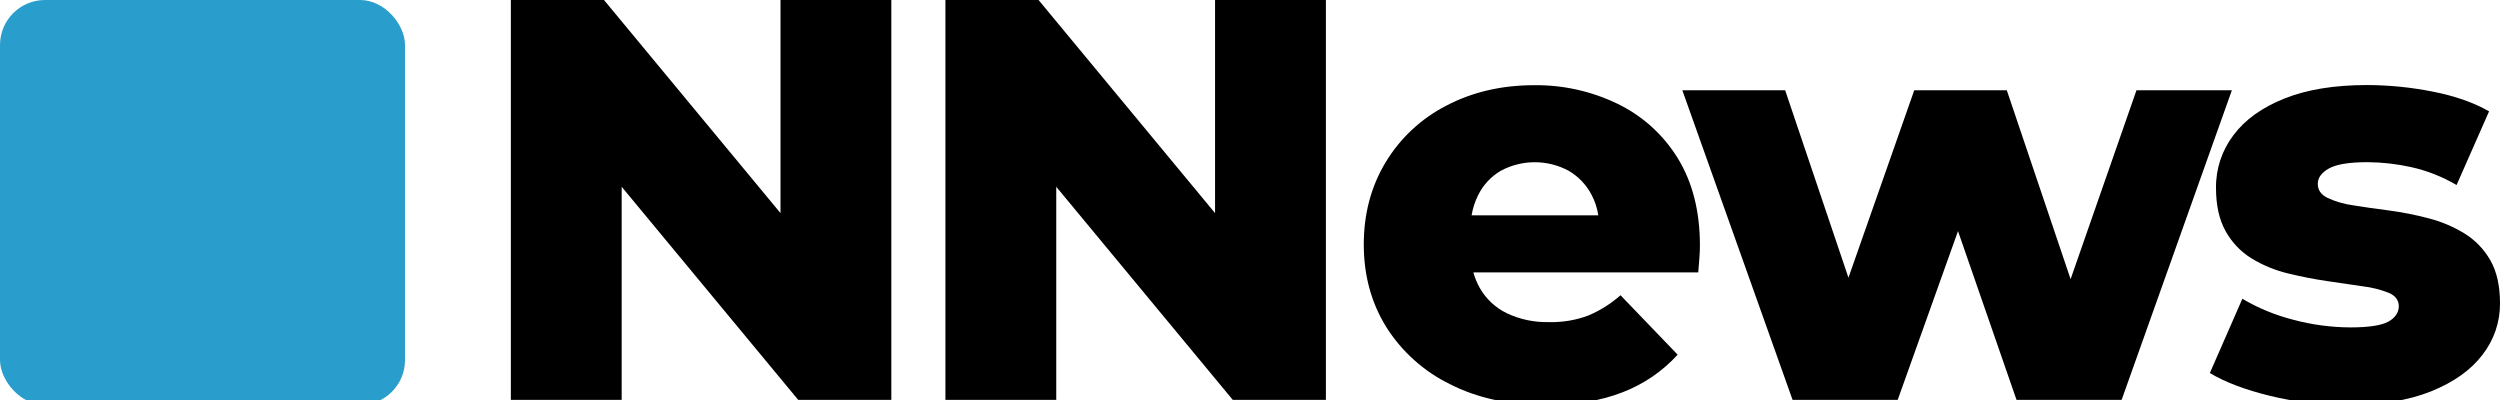
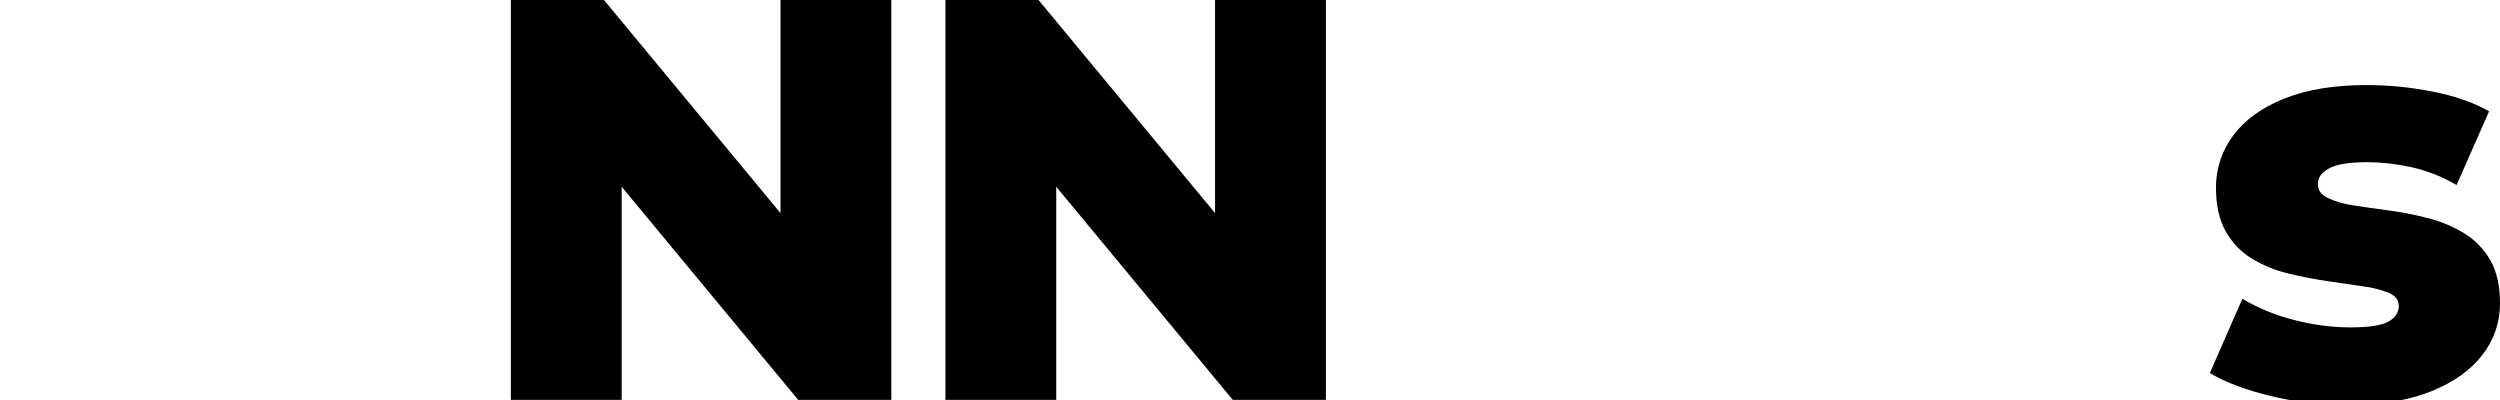
<svg xmlns="http://www.w3.org/2000/svg" id="Слой_1" data-name="Слой 1" viewBox="0 0 1000 160">
  <defs>
    <style>.cls-1{fill:#299dcc;}</style>
  </defs>
-   <rect class="cls-1" width="162.01" height="162.01" rx="18" ry="18" />
  <polygon points="312.2 85.24 241.59 0 204.34 0 204.34 159.95 248.67 159.95 248.67 74.71 319.28 159.95 356.53 159.95 356.53 0 312.2 0 312.2 85.24" />
  <polygon points="486.02 85.24 415.42 0 378.17 0 378.17 159.95 422.5 159.95 422.5 74.71 493.11 159.95 530.36 159.95 530.36 0 486.02 0 486.02 85.24" />
-   <path d="M 647 41.51 C 636.606 36.482 625.186 33.939 613.64 34.08 C 600.693 34.08 589.027 36.786 578.64 42.2 C 568.583 47.328 560.156 55.162 554.31 64.82 C 548.443 74.486 545.51 85.486 545.51 97.82 C 545.51 110.153 548.51 121.153 554.51 130.82 C 560.72 140.656 569.546 148.568 580 153.67 C 590.893 159.23 603.653 162.01 618.28 162.01 C 630.16 162.01 640.443 160.296 649.13 156.87 C 657.506 153.641 665.015 148.505 671.06 141.87 L 648.21 118.1 C 644.377 121.49 640.016 124.233 635.3 126.22 C 630.298 128.083 624.986 128.973 619.65 128.84 C 613.814 128.999 608.022 127.786 602.74 125.3 C 598.172 123.09 594.384 119.543 591.88 115.13 C 590.787 113.184 589.937 111.112 589.35 108.96 L 679.29 108.96 C 679.44 107.29 679.59 105.46 679.74 103.48 C 679.89 101.5 679.97 99.75 679.97 98.22 C 679.97 84.506 677 72.84 671.06 63.22 C 665.278 53.834 656.929 46.3 647 41.51 Z M 600.3 68.32 C 608.787 63.747 619.004 63.747 627.49 68.32 C 631.375 70.602 634.541 73.928 636.63 77.92 C 637.981 80.489 638.891 83.268 639.32 86.14 L 588.63 86.14 C 589.103 83.32 589.993 80.587 591.27 78.03 C 593.267 73.981 596.407 70.605 600.3 68.32 Z" />
-   <polygon points="854.59 36.1 828.24 111.66 802.72 36.1 765.701 36.1 739.38 111.08 714.06 36.1 672.93 36.1 717.03 159.95 759.081 159.95 783.201 92.44 806.61 159.95 848.65 159.95 892.75 36.1 854.59 36.1" />
  <path d="M 996.12 104.08 C 993.613 99.681 990.035 95.987 985.72 93.34 C 981.246 90.621 976.393 88.582 971.32 87.29 C 966.173 85.935 960.946 84.903 955.67 84.2 C 950.49 83.533 945.73 82.85 941.39 82.15 C 937.793 81.675 934.287 80.663 930.99 79.15 C 928.4 77.86 927.11 75.99 927.11 73.56 C 927.11 71.13 928.59 69.06 931.56 67.39 C 934.53 65.72 939.67 64.87 946.99 64.87 C 952.829 64.909 958.648 65.563 964.35 66.82 C 970.783 68.242 976.952 70.668 982.63 74.01 L 995.63 44.54 C 989.53 41.033 982.027 38.403 973.12 36.65 C 964.429 34.92 955.591 34.039 946.73 34.02 C 933.777 34.02 922.807 35.81 913.82 39.39 C 904.833 42.97 898.027 47.853 893.4 54.04 C 888.775 60.105 886.311 67.543 886.4 75.17 C 886.4 82.176 887.697 87.966 890.29 92.54 C 892.765 96.991 896.343 100.731 900.68 103.4 C 905.146 106.109 910.003 108.113 915.08 109.34 C 920.34 110.626 925.557 111.653 930.73 112.42 C 935.903 113.186 940.66 113.883 945 114.51 C 948.606 114.926 952.142 115.81 955.52 117.14 C 958.18 118.28 959.52 120.07 959.52 122.51 C 959.52 124.95 958.1 127.15 955.29 128.68 C 952.48 130.21 947.4 130.96 940.09 130.96 C 932.372 130.924 924.692 129.888 917.24 127.88 C 910.111 126.066 903.276 123.248 896.94 119.51 L 883.94 149.21 C 890.033 152.87 898.07 155.916 908.05 158.35 C 918.109 160.8 928.427 162.029 938.78 162.01 C 952.18 162.01 963.413 160.18 972.48 156.52 C 981.547 152.86 988.387 147.986 993 141.9 C 997.589 136.03 1000.056 128.78 1000 121.33 C 1000 114.33 998.707 108.58 996.12 104.08 Z" />
</svg>